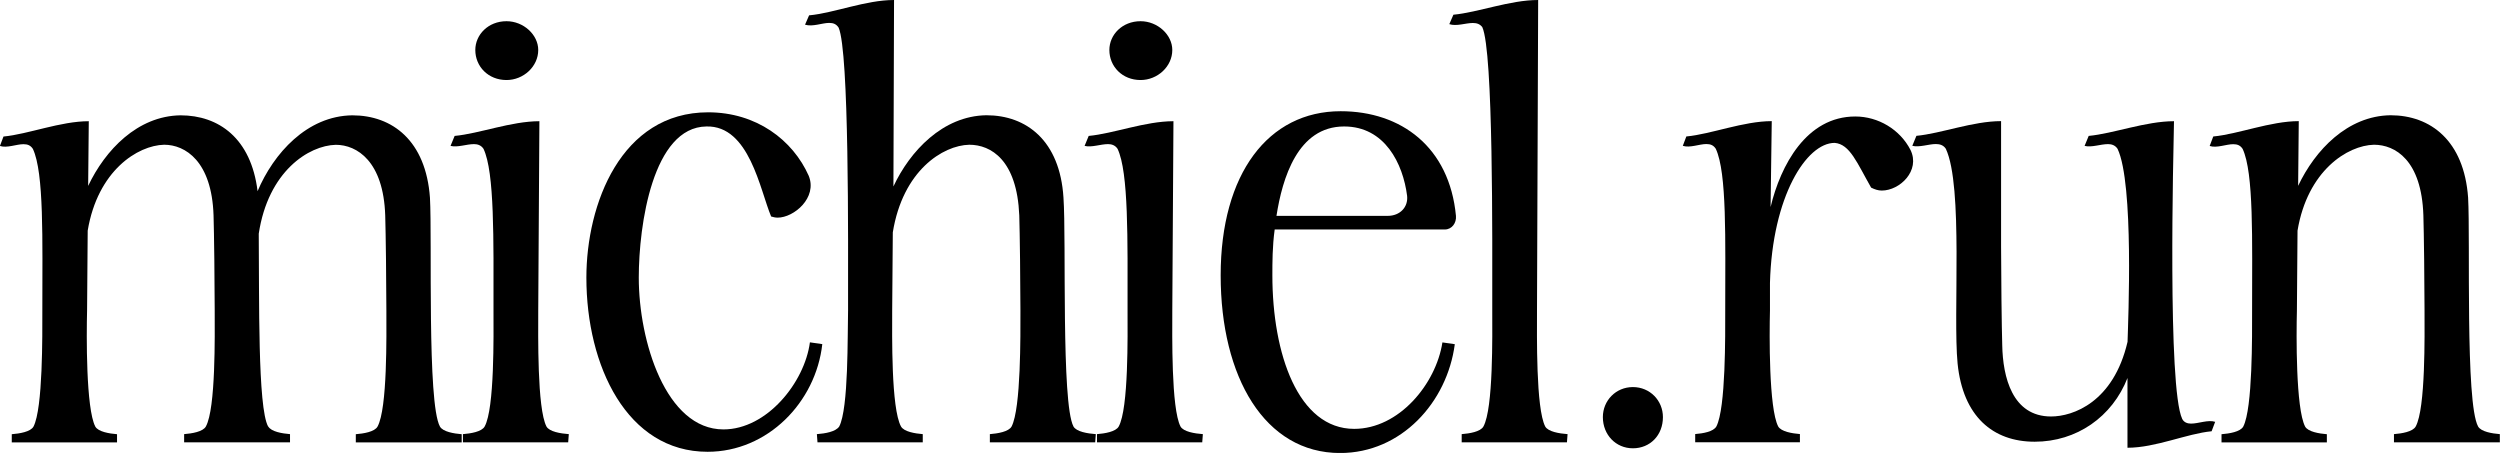
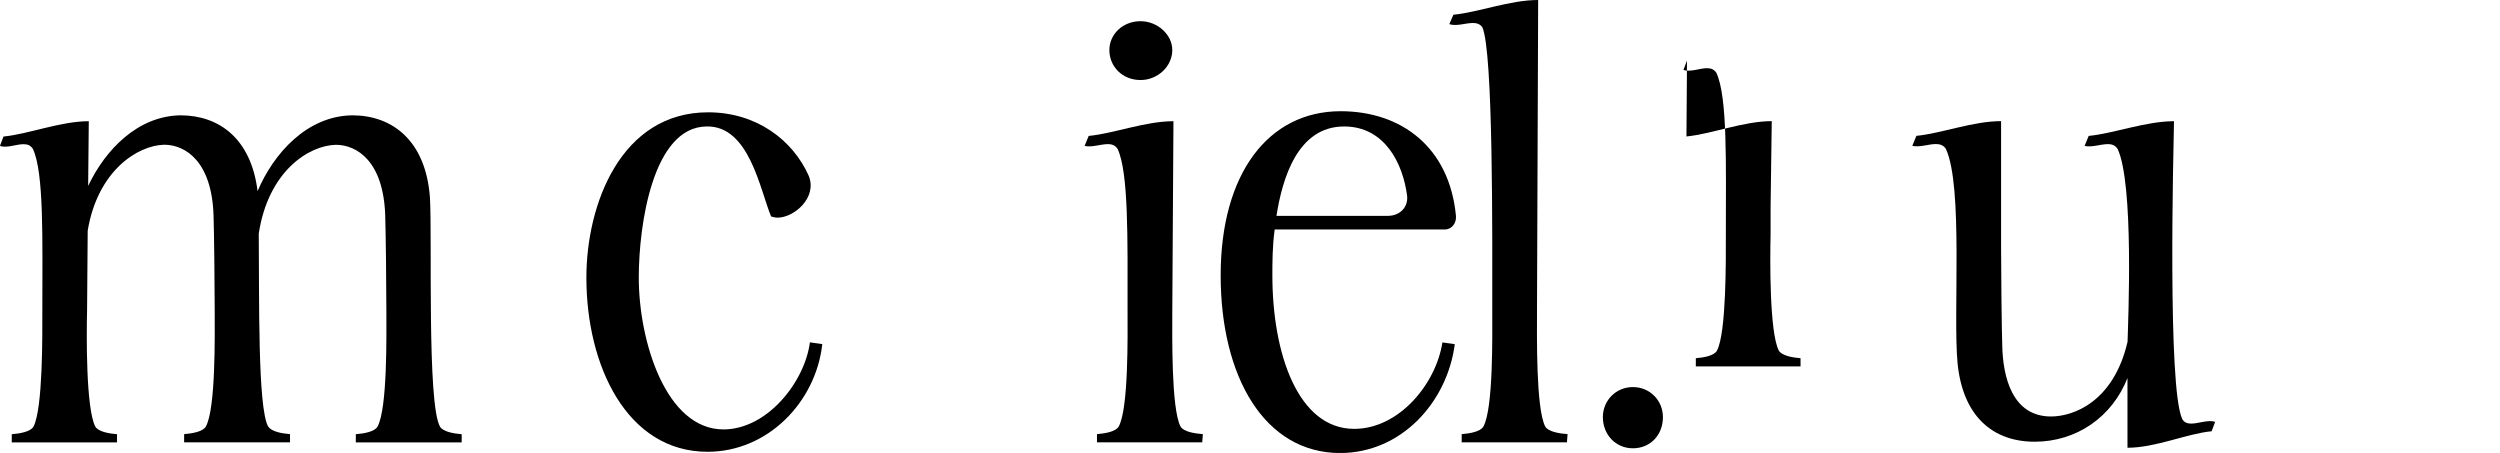
<svg xmlns="http://www.w3.org/2000/svg" id="Layer_2" data-name="Layer 2" viewBox="0 0 323 58.52">
  <g id="Layer_1-2" data-name="Layer 1">
    <g>
      <path d="M34.66,55.1c.38.68,1.82.91,2.81.99v1.06h-13.68v-1.06c.99-.08,2.43-.3,2.81-.99,1.29-2.36,1.14-11.86,1.14-14.97,0-3.34-.08-10.11-.15-12.31-.23-6.99-3.65-9.12-6.38-9.12-3.42.08-8.59,3.34-9.88,11.1l-.08,10.34c-.08,3.12-.15,12.62,1.06,14.97.38.68,1.82.91,2.81.99v1.06H1.52v-1.06c.99-.08,2.43-.3,2.81-.99,1.22-2.36,1.14-11.86,1.14-14.97,0-9.2.23-17.79-1.22-20.9-.3-.46-.68-.61-1.22-.61-.91,0-2.13.53-3.04.23l.46-1.22c3.19-.3,7.37-1.98,11.02-1.98l-.08,8.36c2.2-4.64,6.38-9.04,11.93-9.12,4.94,0,9.12,2.96,9.96,9.8,2.05-4.86,6.38-9.73,12.24-9.8,5.17,0,9.5,3.27,10.03,10.64.3,5.47-.38,26.53,1.29,29.57.38.68,1.82.91,2.81.99v1.06h-13.68v-1.06c.99-.08,2.43-.3,2.81-.99,1.29-2.36,1.14-11.86,1.14-14.97,0-3.34-.08-10.11-.15-12.31-.23-6.99-3.65-9.12-6.38-9.12-3.5.08-8.74,3.42-9.96,11.48.08,8.28-.15,22.5,1.22,24.93Z" />
-       <path d="M58.75,17.56c3.19-.3,7.3-1.9,10.94-1.9l-.15,24.47c0,3.12-.15,12.62,1.06,14.97.38.68,1.82.91,2.89.99l-.08,1.06h-13.6v-1.06c.99-.08,2.43-.3,2.81-.99,1.29-2.36,1.14-11.86,1.14-14.97,0-9.2.15-17.86-1.29-20.9-.3-.46-.76-.61-1.22-.61-.99,0-2.13.46-3.04.23l.53-1.29ZM65.44,2.74c2.2,0,4.1,1.75,4.1,3.72,0,2.13-1.9,3.88-4.1,3.88-2.36,0-4.03-1.75-4.03-3.88,0-1.98,1.67-3.72,4.03-3.72Z" />
      <path d="M100.47,28.12c-.3,0-.61-.08-.84-.15-1.44-3.42-2.81-11.78-8.36-11.63-6.92.08-8.74,12.69-8.74,19.53,0,8.21,3.5,19.61,10.94,19.61,5.62,0,10.49-6.08,11.17-11.25l1.6.23c-.84,7.52-7.07,13.91-14.82,13.91-10.41,0-15.66-11.1-15.66-22.5,0-9.5,4.48-21.36,15.73-21.36,6.23,0,10.94,3.57,13,8.21,1.14,2.81-1.9,5.4-4.03,5.4Z" />
-       <path d="M104.57,1.98c3.19-.3,7.3-1.98,10.94-1.98l-.08,24.09c2.13-4.56,6.38-9.12,12.01-9.2,5.17,0,9.5,3.27,9.96,10.64.38,5.47-.3,26.53,1.29,29.57.38.68,1.82.91,2.89.99l-.08,1.06h-13.61v-1.06c.99-.08,2.43-.3,2.81-.99,1.22-2.36,1.14-11.86,1.14-14.97,0-3.34-.08-10.11-.15-12.31-.3-7.14-3.65-9.12-6.46-9.12-3.42.08-8.59,3.34-9.88,11.32l-.08,10.11c0,3.12-.15,12.62,1.14,14.97.38.68,1.82.91,2.81.99v1.06h-13.6l-.08-1.06c1.06-.08,2.43-.3,2.89-.99,1.22-2.36,1.06-11.86,1.14-14.97,0-9.2.15-33.44-1.22-36.56-.3-.46-.68-.61-1.22-.61-.91,0-2.13.53-3.12.23l.53-1.22Z" />
      <path d="M140.67,17.56c3.19-.3,7.3-1.9,10.94-1.9l-.15,24.47c0,3.12-.15,12.62,1.06,14.97.38.68,1.82.91,2.89.99l-.08,1.06h-13.6v-1.06c.99-.08,2.43-.3,2.81-.99,1.29-2.36,1.14-11.86,1.14-14.97,0-9.2.15-17.86-1.29-20.9-.3-.46-.76-.61-1.22-.61-.99,0-2.13.46-3.04.23l.53-1.29ZM147.36,2.74c2.2,0,4.1,1.75,4.1,3.72,0,2.13-1.9,3.88-4.1,3.88-2.36,0-4.03-1.75-4.03-3.88,0-1.98,1.67-3.72,4.03-3.72Z" />
      <path d="M164.69,29.64c-.3,2.2-.3,4.26-.3,5.93,0,10.18,3.34,19.84,10.57,19.84,5.78,0,10.56-5.78,11.4-11.17l1.6.23c-.99,7.52-6.92,14.06-14.82,14.06-9.73,0-15.43-9.8-15.43-22.95s6.16-21.21,15.5-21.21c7.83,0,14.06,4.64,14.9,13.53.08.91-.53,1.75-1.44,1.75h-21.96ZM173.66,16.34c-6,0-7.98,6.69-8.74,11.55h14.37c1.6,0,2.66-1.14,2.51-2.58-.53-4.18-2.89-8.97-8.13-8.97Z" />
      <path d="M187.79,1.9c3.19-.3,7.3-1.9,10.94-1.9l-.15,40.13c0,3.12-.15,12.62,1.06,14.97.38.68,1.82.91,2.89.99l-.08,1.06h-13.6v-1.06c.99-.08,2.43-.3,2.81-.99,1.29-2.36,1.14-11.86,1.14-14.97,0-9.2.15-33.52-1.29-36.63-.3-.38-.68-.53-1.22-.53-.91,0-2.13.46-3.04.15l.53-1.22Z" />
      <path d="M214.85,53.89c0,2.36-1.67,4.03-3.88,4.03s-3.88-1.75-3.88-4.03c0-2.13,1.67-3.88,3.88-3.88s3.88,1.75,3.88,3.88Z" />
-       <path d="M217.89,17.63c3.19-.3,7.37-1.98,11.02-1.98l-.15,11.1c1.29-5.4,4.64-11.7,10.94-11.7,2.96,0,5.78,1.67,7.14,4.33,1.29,2.66-1.37,5.24-3.72,5.24-.46,0-.91-.15-1.37-.38-1.82-3.19-2.74-5.62-4.71-5.78-3.65,0-8.06,6.92-8.36,18.09v3.57c-.08,3.12-.15,12.62,1.06,14.97.38.68,1.82.91,2.81.99v1.06h-13.53v-1.06c.99-.08,2.36-.3,2.74-.99,1.22-2.36,1.14-11.86,1.14-14.97,0-9.2.23-17.79-1.22-20.9-.3-.46-.68-.61-1.22-.61-.91,0-2.13.53-3.04.23l.46-1.22Z" />
+       <path d="M217.89,17.63c3.19-.3,7.37-1.98,11.02-1.98l-.15,11.1v3.57c-.08,3.12-.15,12.62,1.06,14.97.38.68,1.82.91,2.81.99v1.06h-13.53v-1.06c.99-.08,2.36-.3,2.74-.99,1.22-2.36,1.14-11.86,1.14-14.97,0-9.2.23-17.79-1.22-20.9-.3-.46-.68-.61-1.22-.61-.91,0-2.13.53-3.04.23l.46-1.22Z" />
      <path d="M274.89,48.79c-1.98,5.09-6.61,8.28-12.01,8.28s-9.27-3.27-9.96-10.11c-.61-6.31.76-22.88-1.52-27.74-.3-.46-.76-.61-1.29-.61-.91,0-2.13.46-3.04.23l.53-1.29c3.19-.3,7.3-1.9,10.94-1.9v16.19c0,3.34.08,10.64.15,12.77.08,4.1,1.29,9.2,6.31,9.2,2.81,0,8.06-1.82,9.88-9.65.08-2.74.84-20.45-1.29-24.93-.3-.46-.76-.61-1.22-.61-.99,0-2.13.46-3.04.23l.53-1.29c3.19-.3,7.37-1.9,11.02-1.9-.08,4.18-.84,34.43,1.06,38.46.23.46.68.61,1.14.61.99,0,2.2-.53,3.12-.23l-.46,1.22c-3.19.3-7.22,2.13-10.87,2.13v-9.04Z" />
-       <path d="M285.98,17.63c3.19-.3,7.37-1.98,11.02-1.98l-.08,8.36c2.2-4.64,6.38-9.04,11.93-9.12,5.17,0,9.5,3.27,10.03,10.64.3,5.47-.38,26.53,1.29,29.57.38.68,1.82.91,2.81.99v1.06h-13.68v-1.06c.99-.08,2.43-.3,2.81-.99,1.29-2.36,1.14-11.86,1.14-14.97,0-3.34-.08-10.11-.15-12.31-.23-7.14-3.65-9.12-6.38-9.12-3.42.08-8.59,3.34-9.88,11.1l-.08,10.34c-.08,3.12-.15,12.62,1.06,14.97.38.68,1.82.91,2.81.99v1.06h-13.61v-1.06c.99-.08,2.43-.3,2.81-.99,1.22-2.36,1.14-11.86,1.14-14.97,0-9.2.23-17.79-1.22-20.9-.3-.46-.68-.61-1.22-.61-.91,0-2.13.53-3.04.23l.46-1.22Z" />
    </g>
  </g>
</svg>